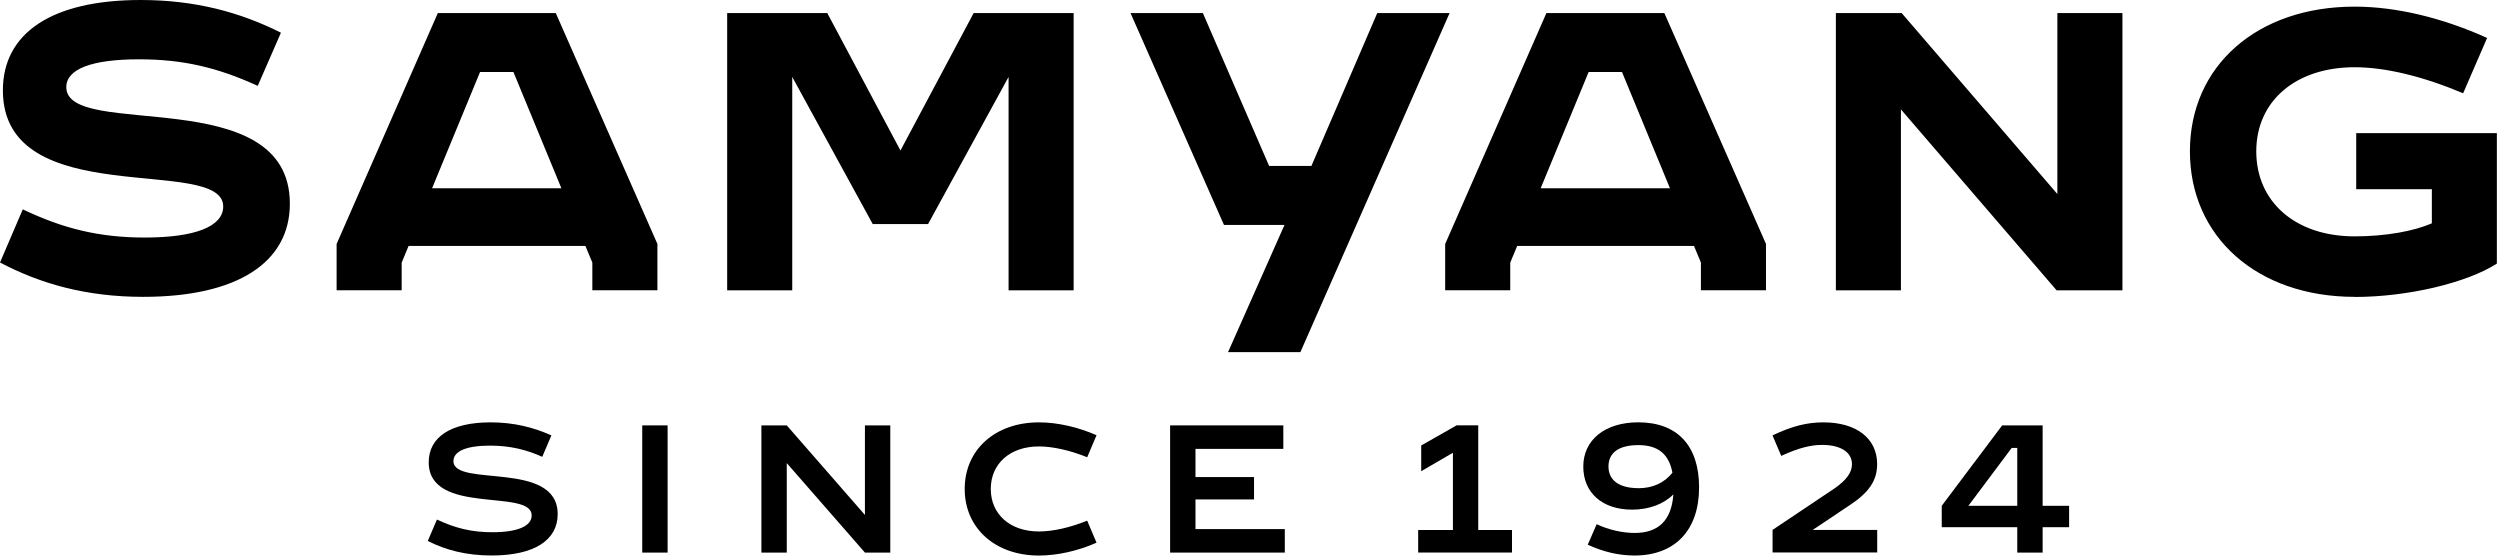
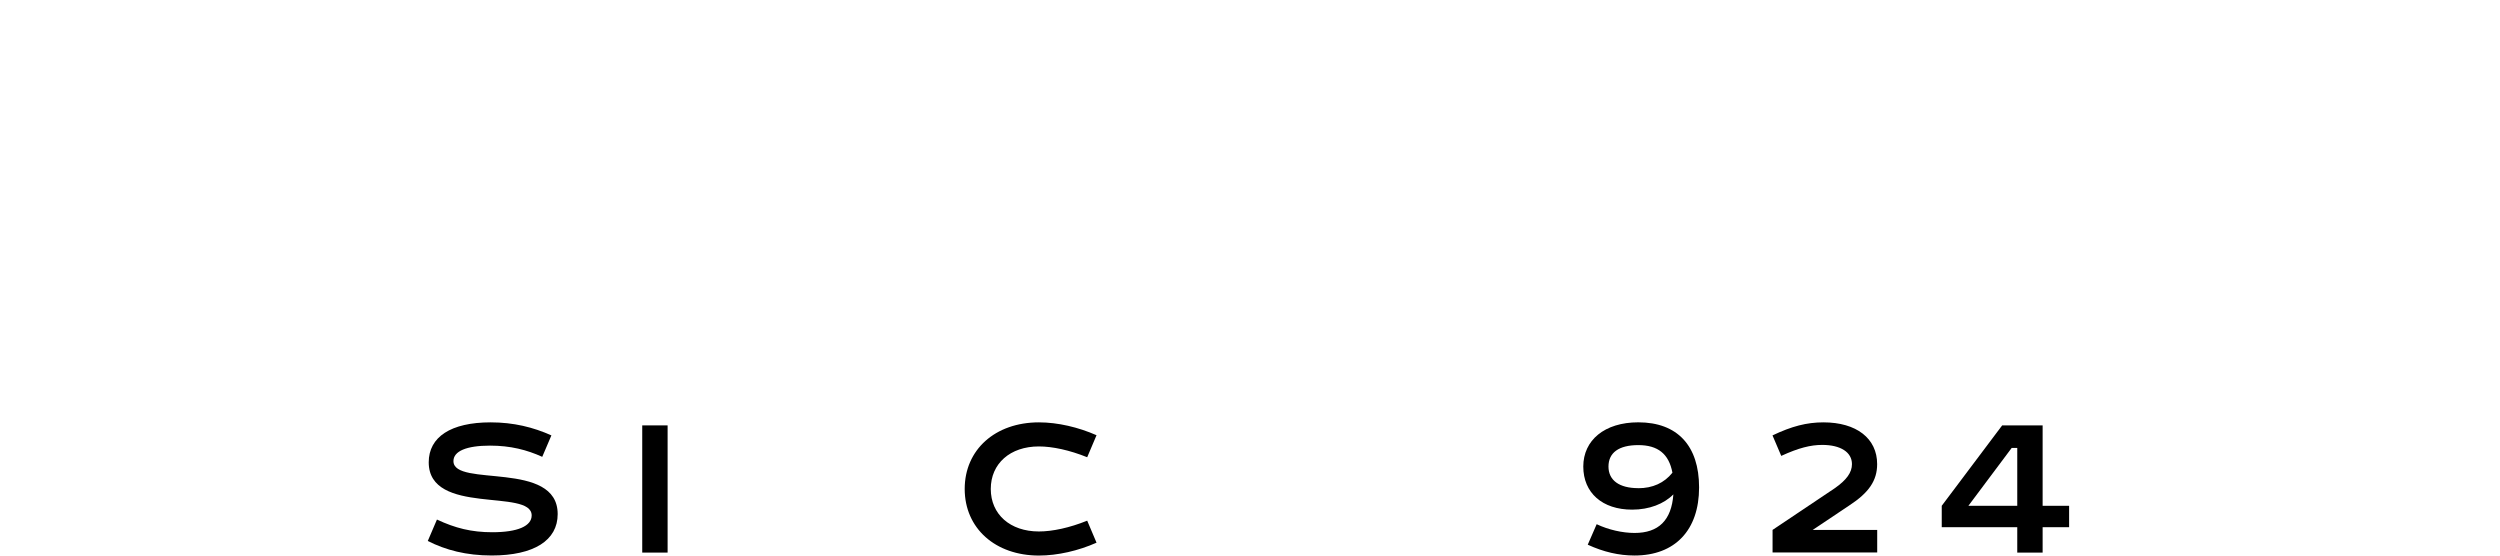
<svg xmlns="http://www.w3.org/2000/svg" width="468" height="104" viewBox="0 0 468 104" fill="none">
-   <path d="M4.265 39.19C11.796 42.785 18.567 44.467 27.098 44.467C36.53 44.467 41.784 42.4 41.784 38.651C41.784 28.934 0.539 39.872 0.539 16.918C0.539 6.2 9.663 0 26.339 0C36.541 0 44.983 2.298 52.59 6.123L48.248 16.072C40.718 12.631 34.243 11.103 26.031 11.103C17.127 11.103 12.411 12.939 12.411 16.314C12.411 26.262 54.261 15.17 54.261 38.124C54.261 49.139 44.445 55.57 26.79 55.57C16.138 55.57 7.541 53.118 0 49.139L4.265 39.19ZM63.012 45.676L81.964 2.44H104.038L123.067 45.665V54.338H110.886V49.161L109.589 46.039H76.489L75.192 49.161V54.338H63.012V45.665V45.676ZM105.093 35.243L96.112 13.477H89.868L80.886 35.243H105.093ZM136.148 2.451H154.869L168.567 28.175L182.264 2.451H200.985V54.349H188.805V14.401L173.733 41.949H163.378L148.307 14.401V54.349H136.126V2.451H136.148ZM225.181 2.451L237.581 31.066H245.496L257.819 2.451H271.362L243.429 65.925H229.886L240.461 42.103H229.127L211.637 2.451H225.181ZM270.538 45.676L289.49 2.44H311.564L330.592 45.665V54.338H318.412V49.161L317.115 46.039H284.015L282.718 49.161V54.338H270.538V45.665V45.676ZM312.619 35.243L303.638 13.477H297.393L288.412 35.243H312.619ZM343.674 2.451H355.997L385.14 36.321V2.451H397.32V54.349H384.997L355.854 20.48V54.349H343.674V2.451ZM440.775 55.57C422.593 55.57 409.951 44.379 409.951 28.329C409.951 12.279 422.582 1.242 440.775 1.242C448.536 1.242 457.133 3.298 465.586 7.101L461.101 17.457C453.494 14.258 446.492 12.587 440.786 12.587C429.749 12.587 422.373 18.908 422.373 28.34C422.373 37.772 429.683 44.247 440.786 44.247C446.645 44.247 451.9 43.257 455.242 41.806V35.419H441.083V24.921H467.411V49.348C461.695 53.008 450.592 55.592 440.775 55.592V55.57Z" fill="black" />
  <path d="M80.081 101.272L81.796 97.26C85.215 98.865 88.26 99.634 92.163 99.634C96.912 99.634 99.528 98.48 99.528 96.49C99.528 91.357 80.257 96.6 80.257 86.542C80.257 81.793 84.413 79.066 91.844 79.066C96.142 79.066 99.836 79.979 103.222 81.507L101.507 85.519C98.648 84.222 95.57 83.42 91.734 83.42C87.304 83.42 84.885 84.464 84.885 86.322C84.885 91.313 104.398 86.08 104.398 96.237C104.398 101.162 99.968 103.988 92.042 103.988C87.293 103.988 83.423 102.976 80.07 101.261L80.081 101.272Z" fill="black" />
  <path d="M120.227 79.633H124.976V103.444H120.227V79.633Z" fill="black" />
-   <path d="M142.533 79.633H147.282L161.914 96.397V79.633H166.663V103.444H161.914L147.282 86.69V103.444H142.533V79.633Z" fill="black" />
  <path d="M180.592 91.532C180.592 84.167 186.319 79.066 194.487 79.066C198.016 79.066 201.885 79.979 205.271 81.474L203.523 85.596C200.236 84.266 197.026 83.573 194.476 83.573C189.1 83.573 185.473 86.784 185.473 91.532C185.473 96.281 189.1 99.491 194.476 99.491C197.026 99.491 200.236 98.799 203.523 97.469L205.271 101.591C201.885 103.097 198.005 103.999 194.487 103.999C186.319 103.999 180.592 98.898 180.592 91.532Z" fill="black" />
-   <path d="M219.045 79.633H240.239V84.03H223.794V89.307H234.754V93.495H223.794V99.046H240.514V103.444H219.045V79.633Z" fill="black" />
-   <path d="M265.491 99.211H271.988V84.755L266.052 88.207V83.392L272.681 79.621H276.726V99.211H283.047V103.432H265.48V99.211H265.491Z" fill="black" />
  <path d="M318.069 91.25C318.069 99.242 313.562 103.991 305.988 103.991C303.052 103.991 300.194 103.331 297.226 101.968L298.897 98.131C301.096 99.176 303.745 99.769 305.988 99.769C310.495 99.769 312.902 97.395 313.254 92.547C311.506 94.328 308.747 95.405 305.537 95.405C299.952 95.405 296.391 92.261 296.391 87.336C296.391 82.412 300.37 79.059 306.691 79.059C313.99 79.059 318.069 83.423 318.069 91.239V91.25ZM306.691 91.393C309.373 91.393 311.539 90.414 313.078 88.491C312.418 84.962 310.352 83.324 306.691 83.324C303.03 83.324 301.107 84.753 301.107 87.336C301.107 89.92 303.129 91.382 306.691 91.382V91.393Z" fill="black" />
  <path d="M331.812 99.206L343.476 91.39C345.675 89.85 346.686 88.454 346.686 86.882C346.686 84.651 344.553 83.288 341.135 83.288C338.936 83.288 336.704 83.848 333.45 85.343L331.812 81.507C335.407 79.792 338.232 79.066 341.343 79.066C347.522 79.066 351.402 82.067 351.402 86.882C351.402 89.96 349.863 92.225 346.169 94.632L339.332 99.206H351.413V103.427H331.824V99.206H331.812Z" fill="black" />
  <path d="M377.631 98.695H363.494V94.682L374.806 79.633H382.38V94.682H387.338V98.695H382.38V103.444H377.631V98.695ZM377.631 94.682V83.854H376.587L368.485 94.682H377.631Z" fill="black" />
</svg>